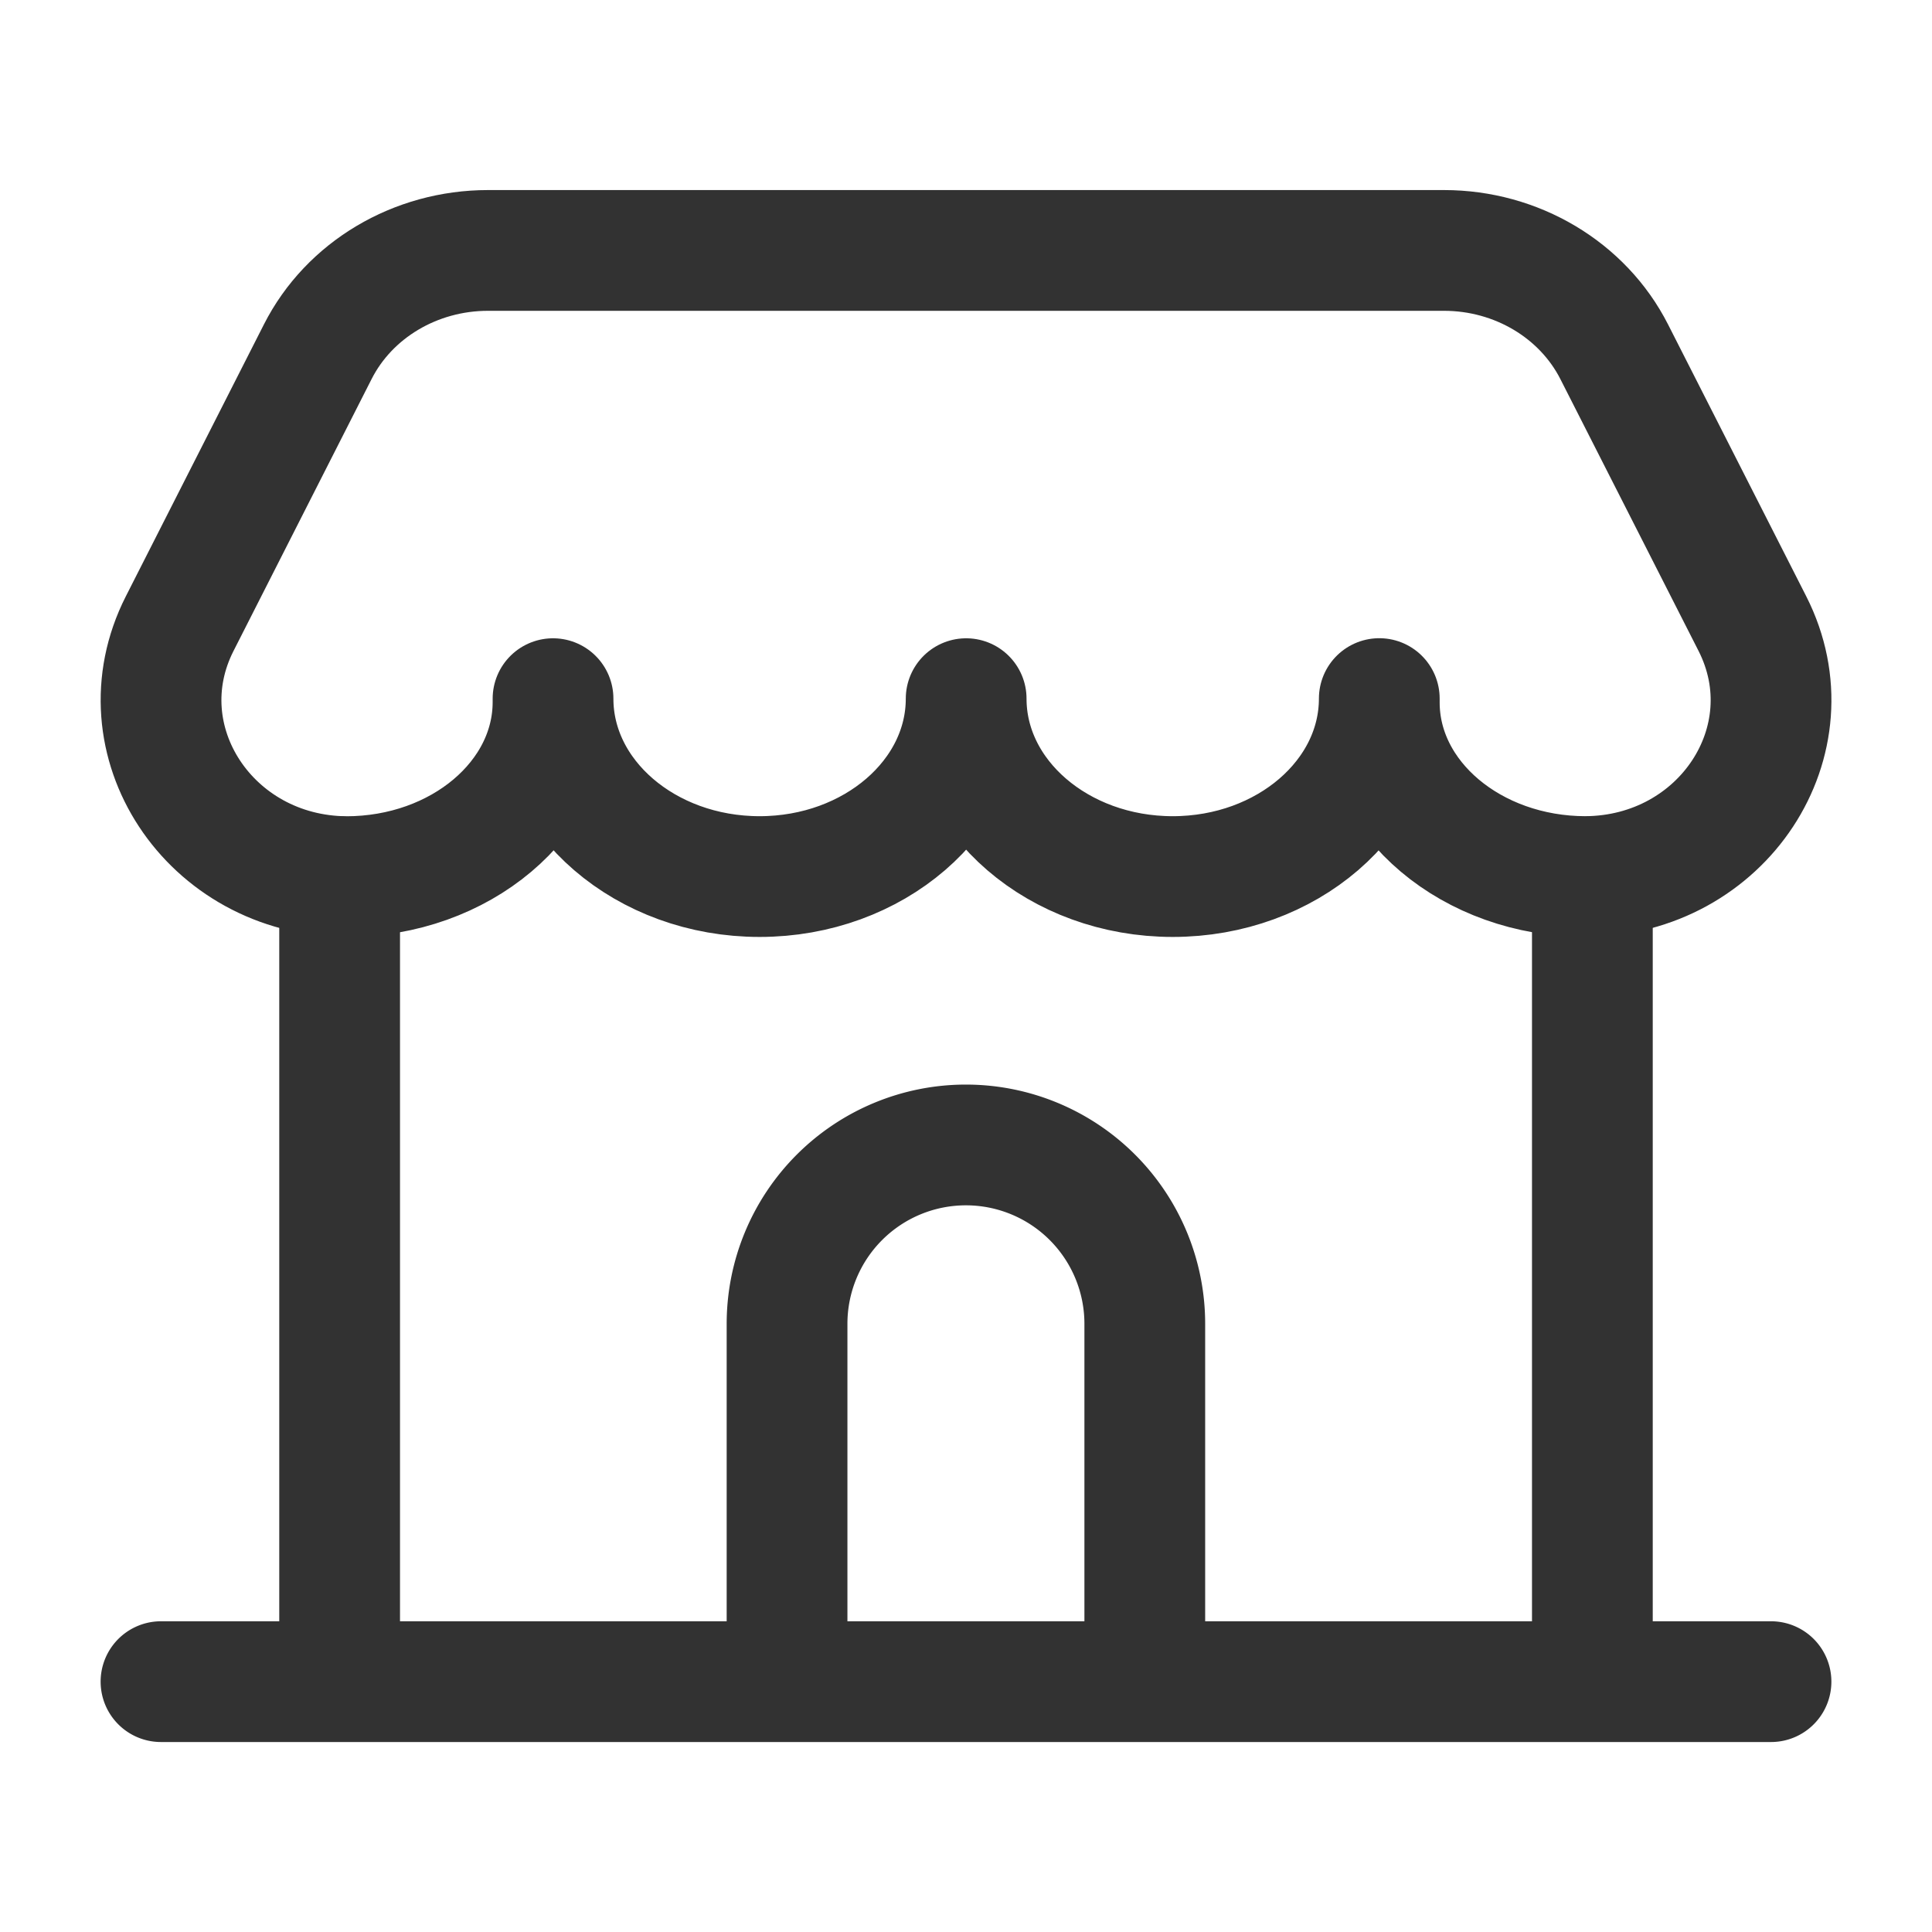
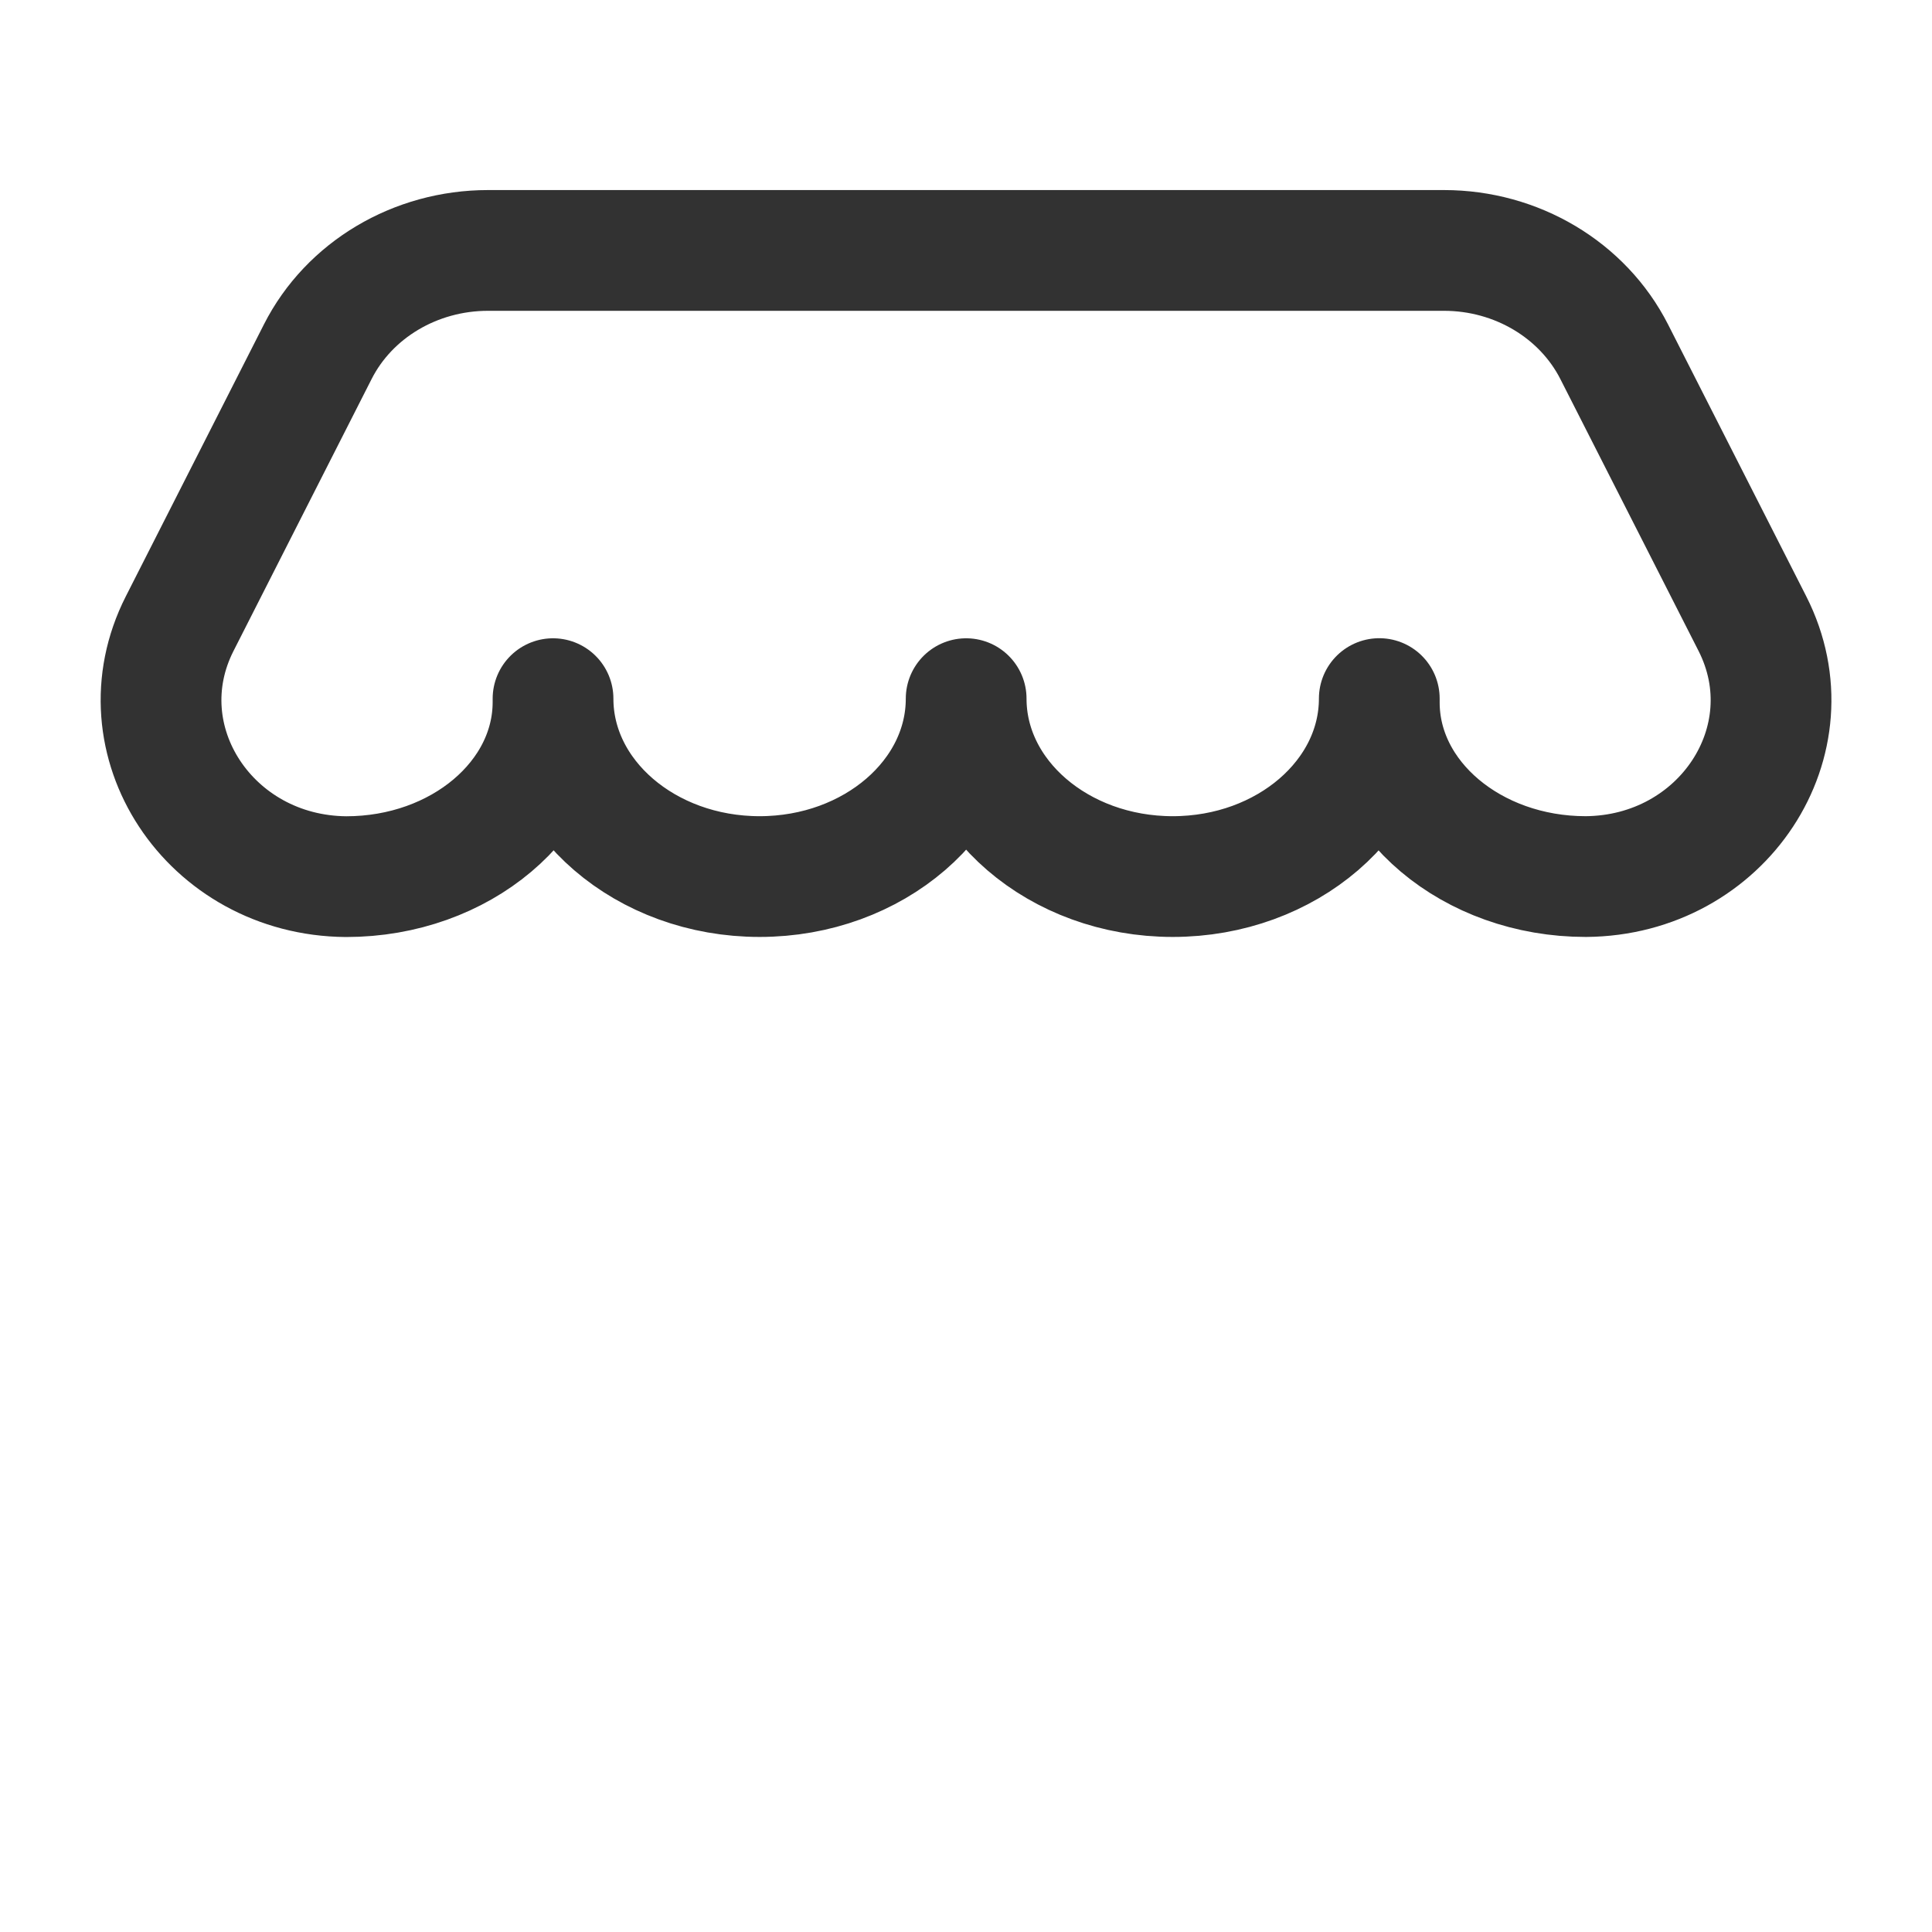
<svg xmlns="http://www.w3.org/2000/svg" fill="none" viewBox="0 0 24 24">
-   <path stroke="#323232" stroke-linecap="round" stroke-linejoin="round" stroke-width="1.5" d="M4.219 10.89v10M19.781 10.89v10M14.221 20.889v-4.444a2.222 2.222 0 0 0-4.444 0v4.444M2 20.89h20" />
  <path stroke="#323232" stroke-linecap="round" stroke-linejoin="round" stroke-width="1.5" d="M4.3 10.89c-1.697-.013-2.804-1.694-2.068-3.143L3.947 4.37c.39-.77 1.213-1.259 2.115-1.259h11.876c.902 0 1.724.49 2.115 1.26l1.716 3.376c.736 1.45-.371 3.13-2.07 3.142-1.416 0-2.565-.968-2.565-2.163v-.048c0 1.221-1.15 2.211-2.566 2.211-1.417 0-2.566-.99-2.566-2.21 0 1.22-1.15 2.21-2.566 2.21-1.417 0-2.566-.99-2.566-2.21v.047C6.867 9.921 5.718 10.89 4.3 10.89Z" clip-rule="evenodd" />
</svg>